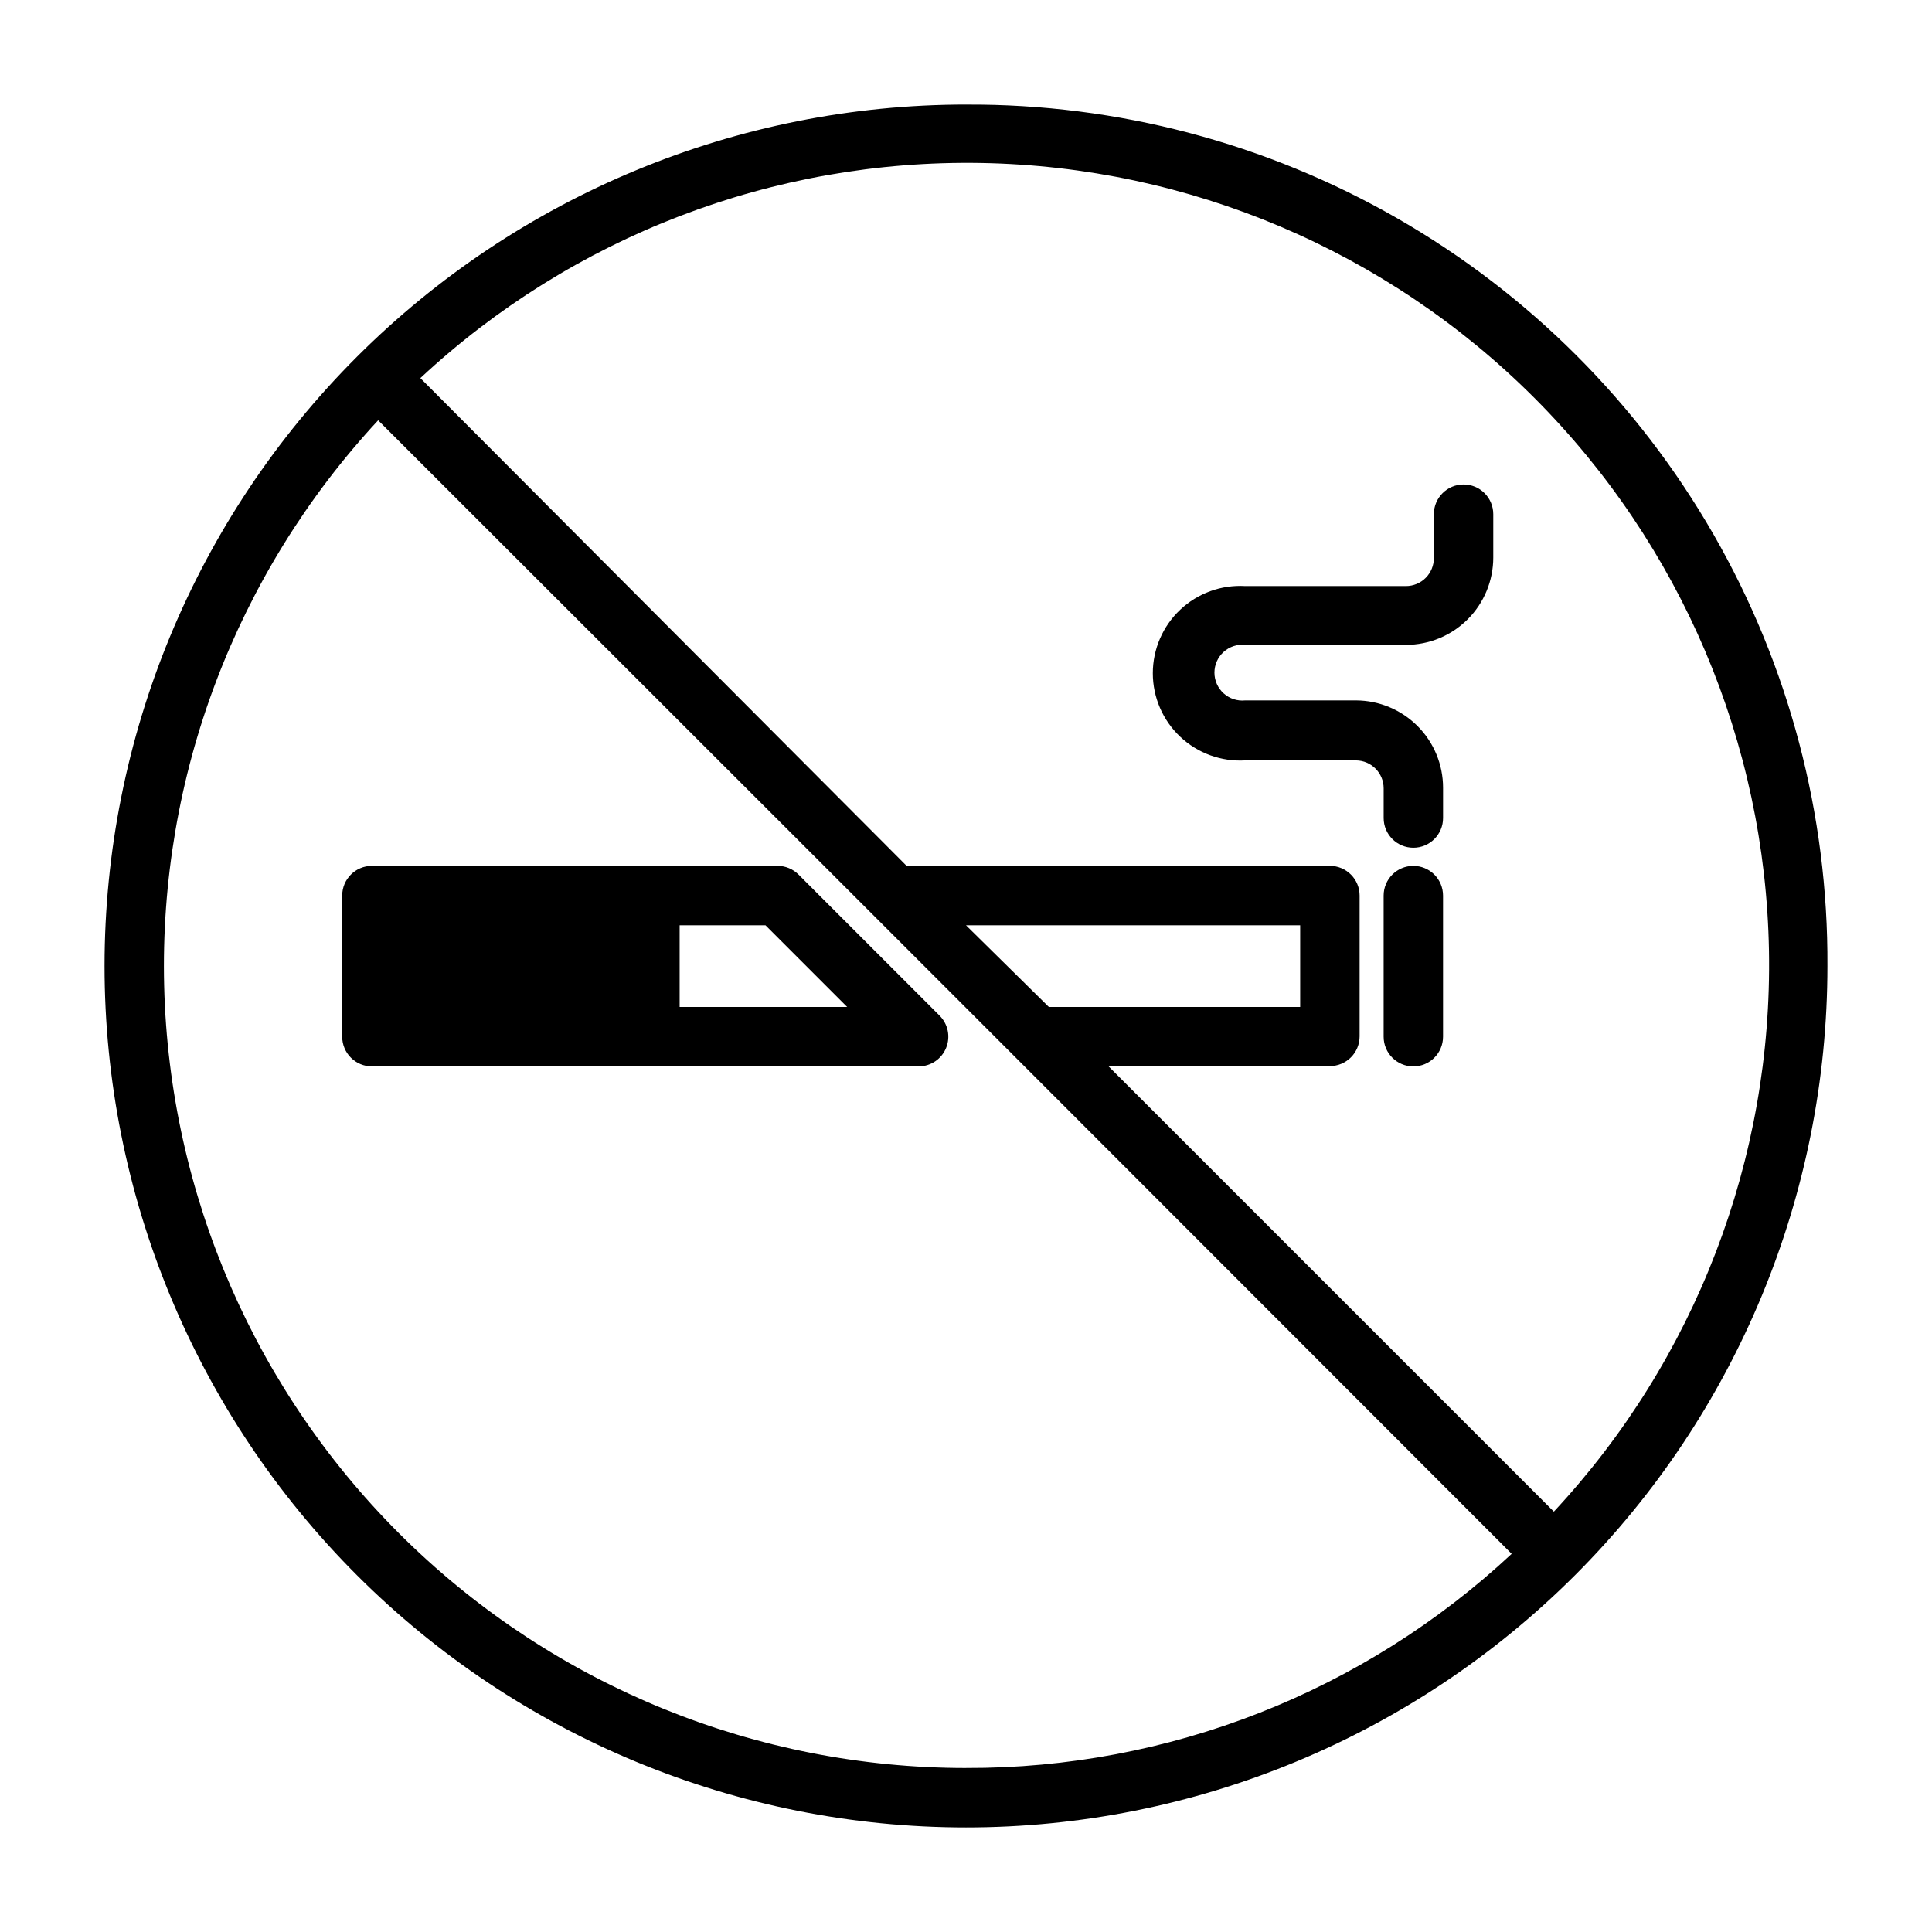
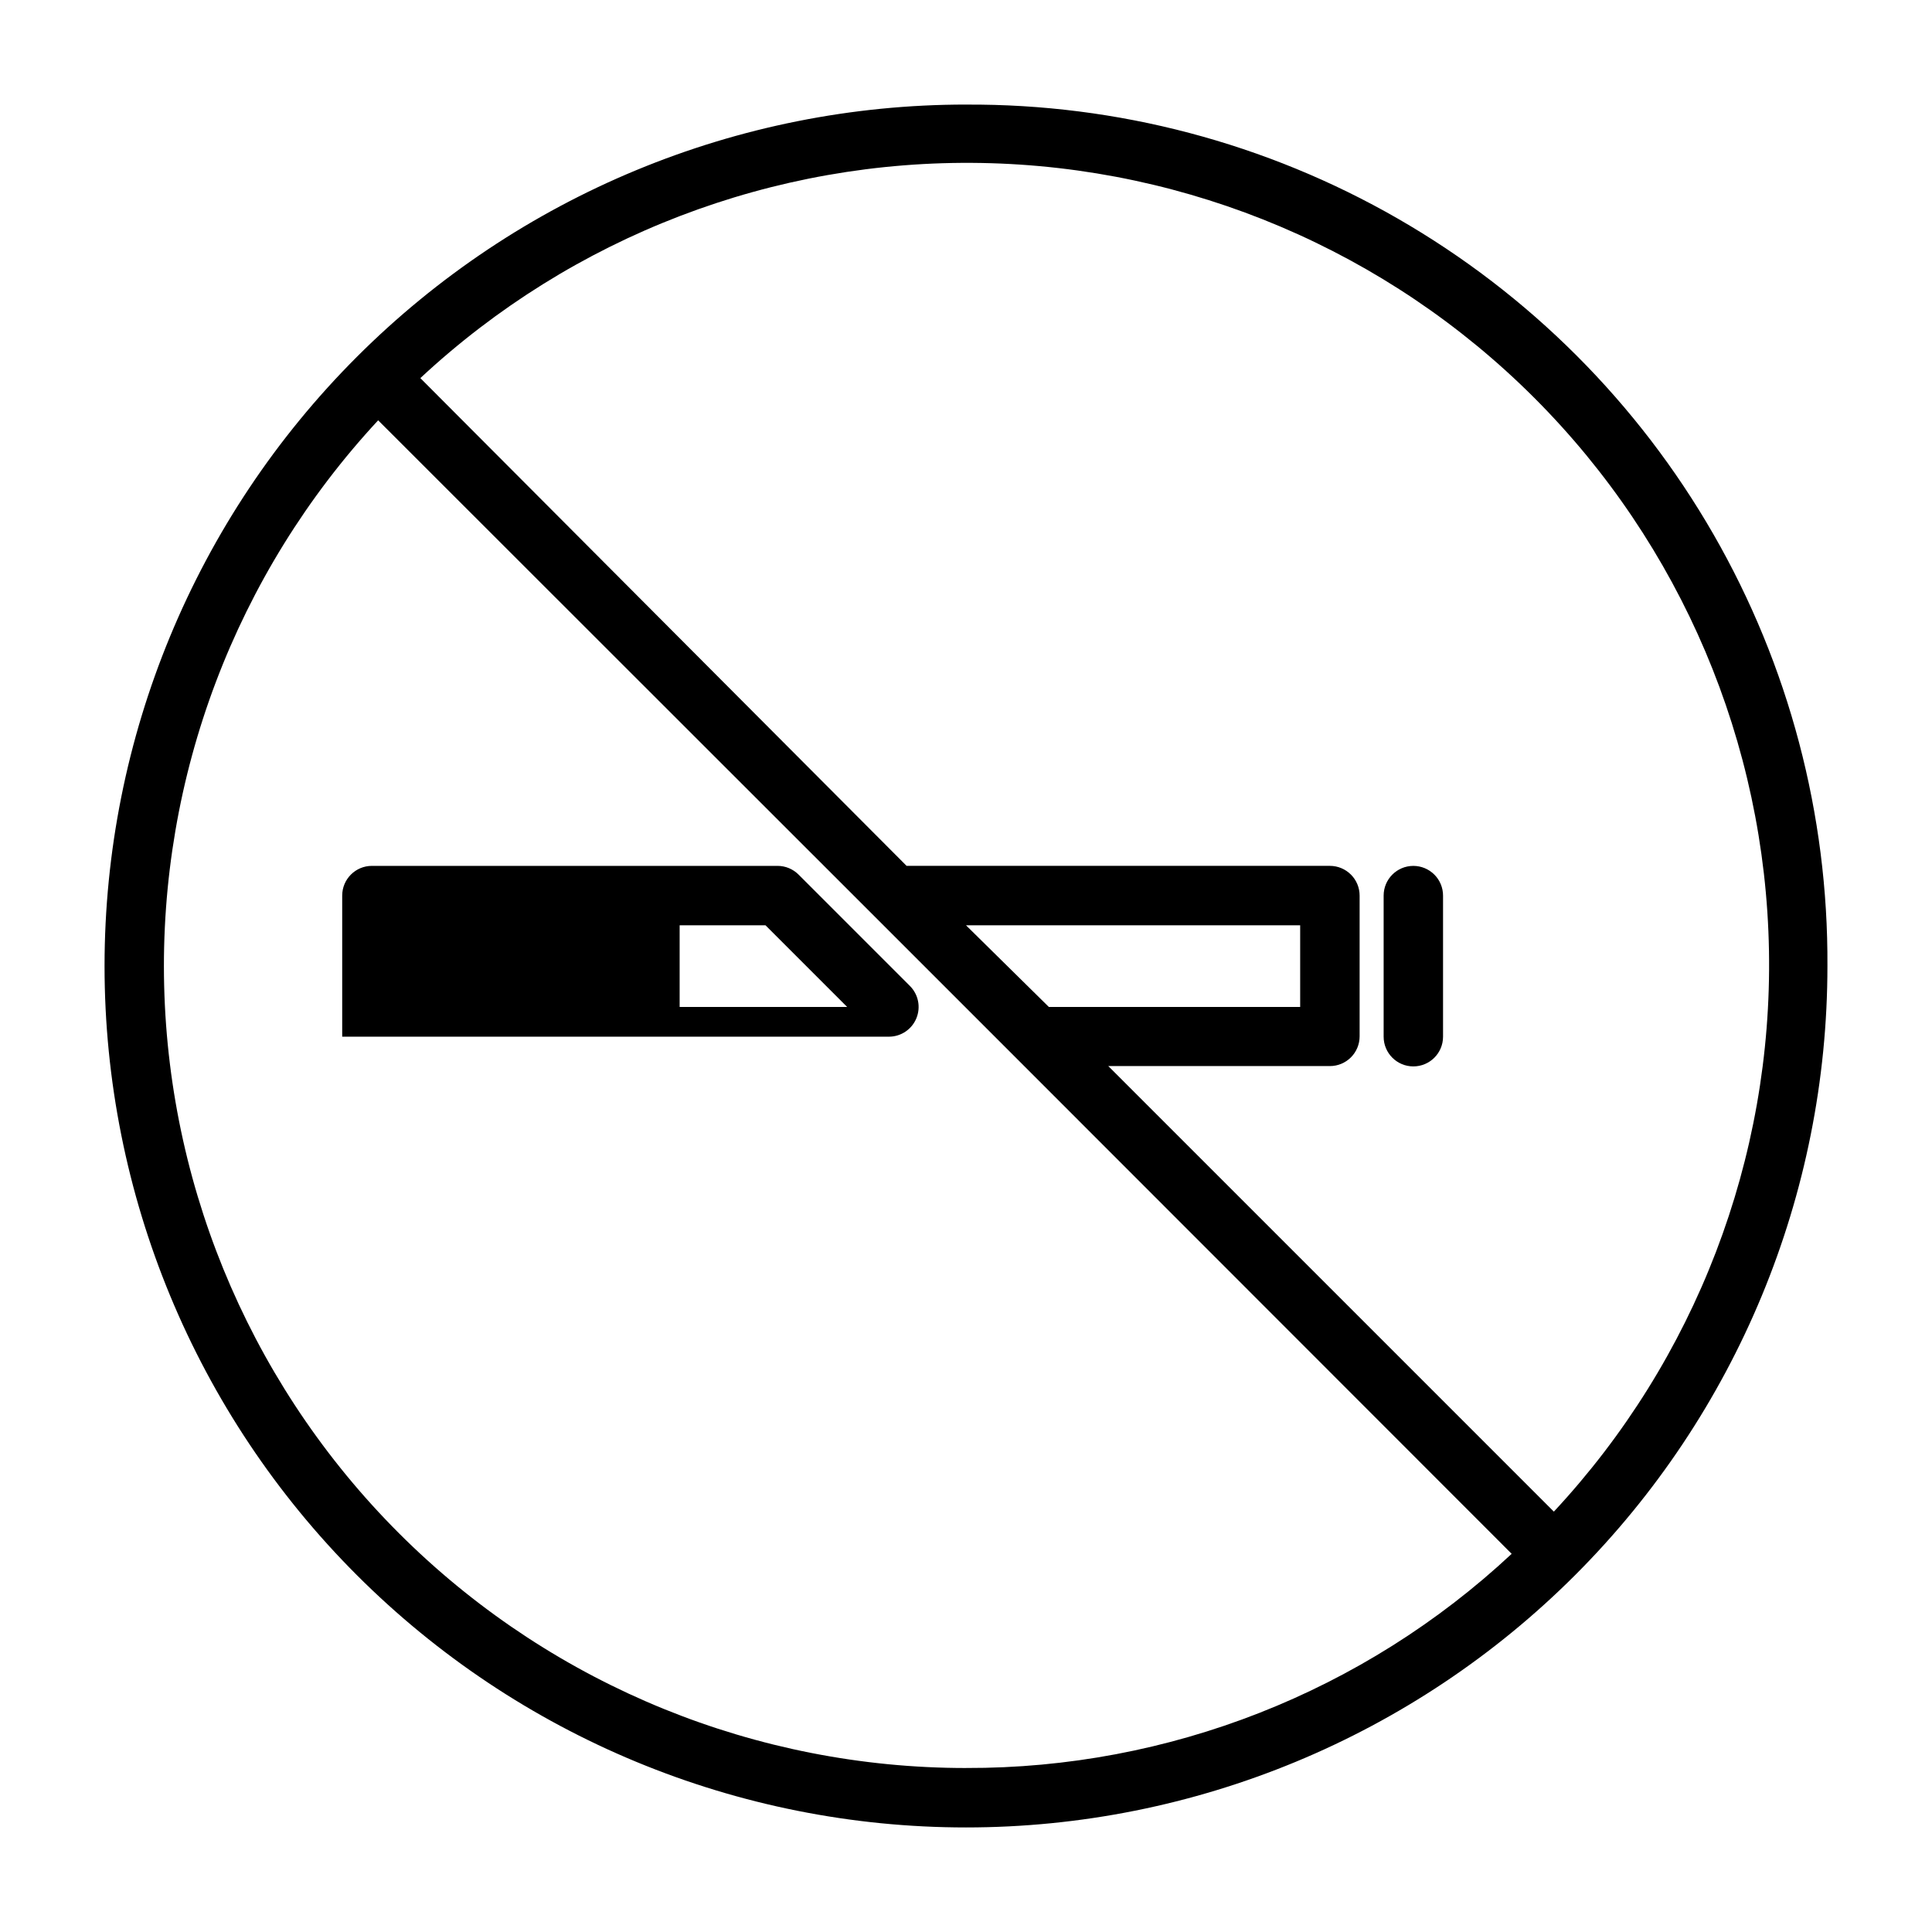
<svg xmlns="http://www.w3.org/2000/svg" fill="#000000" width="800px" height="800px" version="1.1" viewBox="144 144 512 512">
  <g>
    <path d="m400 171.71c-60.547 0-118.61 24.051-161.43 66.863s-66.863 100.88-66.863 161.43c0 60.543 24.051 118.61 66.863 161.42s100.88 66.867 161.43 66.867c60.543 0 118.61-24.055 161.42-66.867s66.867-100.88 66.867-161.42c0.223-40.137-10.199-79.617-30.203-114.41-20.004-34.797-48.879-63.668-83.676-83.672-34.797-20.008-74.273-30.426-114.41-30.203zm0 440.83c-55.465 0.004-108.73-21.668-148.43-60.395-39.699-38.727-62.691-91.438-64.066-146.88s18.977-109.23 56.711-149.88l131.54 131.46 37.391 37.391 131.46 131.54h0.004c-39.23 36.625-90.941 56.922-144.61 56.758zm0-223.33h88.559v21.648h-66.598zm155.79 155.39-118.08-118.08h58.727c2.09 0 4.09-0.828 5.566-2.305 1.477-1.477 2.309-3.481 2.309-5.566v-37.312c0-2.09-0.832-4.094-2.309-5.566-1.477-1.477-3.477-2.309-5.566-2.309h-112.18l-128.86-129.26c40.289-37.543 93.582-57.984 148.64-57.012 55.062 0.973 107.6 23.277 146.54 62.219 38.941 38.941 61.246 91.48 62.219 146.54s-19.469 108.36-57.012 148.65z" />
    <path d="m518.55 373.47c-4.348 0-7.871 3.527-7.871 7.875v37.391c0 4.348 3.523 7.871 7.871 7.871 4.348 0 7.871-3.523 7.871-7.871v-37.391c0-2.09-0.828-4.094-2.305-5.566-1.477-1.477-3.477-2.309-5.566-2.309z" />
-     <path d="m531.86 272.39c-4.348 0-7.871 3.523-7.871 7.871v11.652-0.004c0 1.965-0.781 3.848-2.168 5.234-1.387 1.387-3.269 2.168-5.234 2.168h-42.586c-6.363-0.371-12.594 1.895-17.23 6.269-4.637 4.371-7.262 10.461-7.262 16.832 0 6.375 2.625 12.465 7.262 16.836 4.637 4.375 10.867 6.641 17.23 6.269h29.363c4.055 0.043 7.32 3.344 7.32 7.398v7.875c0 4.348 3.523 7.871 7.871 7.871 4.348 0 7.871-3.523 7.871-7.871v-8.031c0-6.125-2.426-12-6.75-16.336-4.324-4.34-10.188-6.785-16.312-6.809h-29.363c-2.086 0.219-4.164-0.461-5.719-1.863-1.555-1.402-2.445-3.398-2.445-5.496 0-2.094 0.891-4.09 2.445-5.496 1.555-1.402 3.633-2.078 5.719-1.863h42.586c6.141 0 12.027-2.438 16.367-6.777 4.34-4.344 6.777-10.23 6.777-16.367v-11.492c0-2.09-0.828-4.09-2.305-5.566-1.477-1.477-3.481-2.305-5.566-2.305z" />
-     <path d="m355.6 375.75c-1.469-1.457-3.445-2.277-5.512-2.285h-107.53c-4.348 0-7.871 3.527-7.871 7.875v37.391c0 2.086 0.828 4.09 2.305 5.566 1.477 1.477 3.477 2.305 5.566 2.305h144.92c3.18-0.016 6.035-1.941 7.242-4.879 1.215-2.949 0.531-6.336-1.73-8.582zm-31.488 35.109v-21.648h22.75l21.648 21.648z" />
+     <path d="m355.6 375.75c-1.469-1.457-3.445-2.277-5.512-2.285h-107.53c-4.348 0-7.871 3.527-7.871 7.875v37.391h144.92c3.18-0.016 6.035-1.941 7.242-4.879 1.215-2.949 0.531-6.336-1.73-8.582zm-31.488 35.109v-21.648h22.75l21.648 21.648z" />
  </g>
</svg>